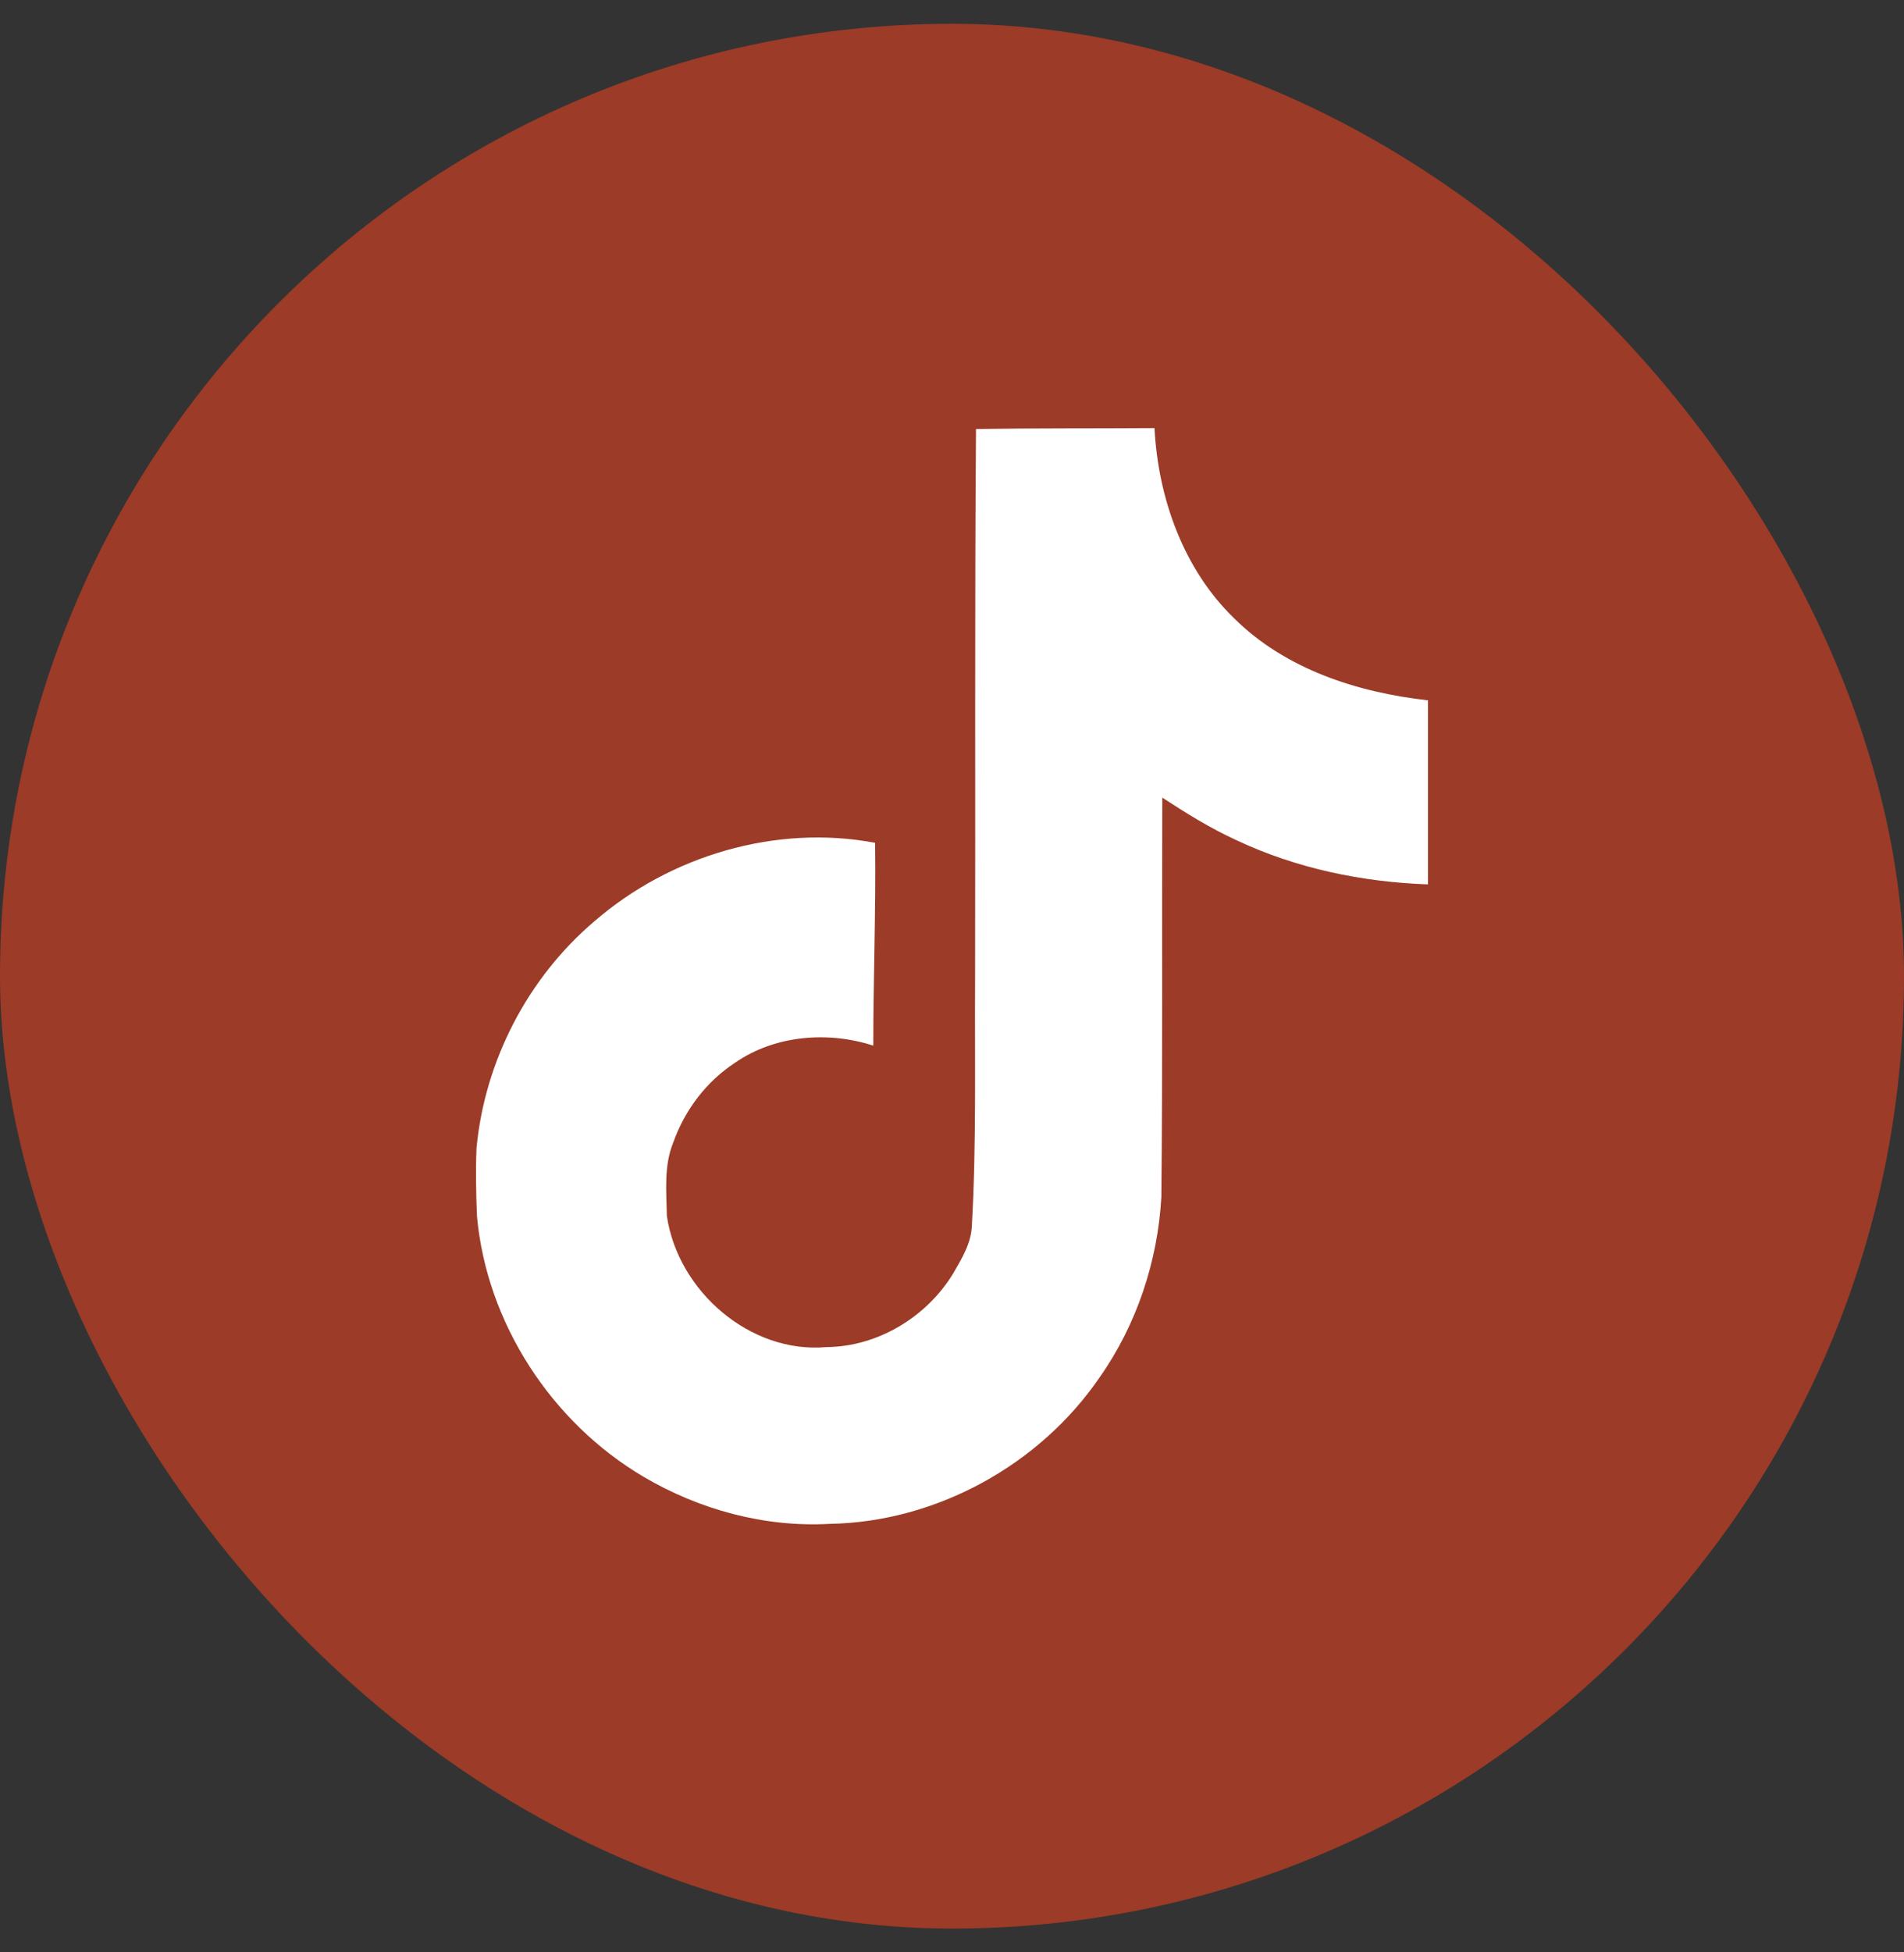
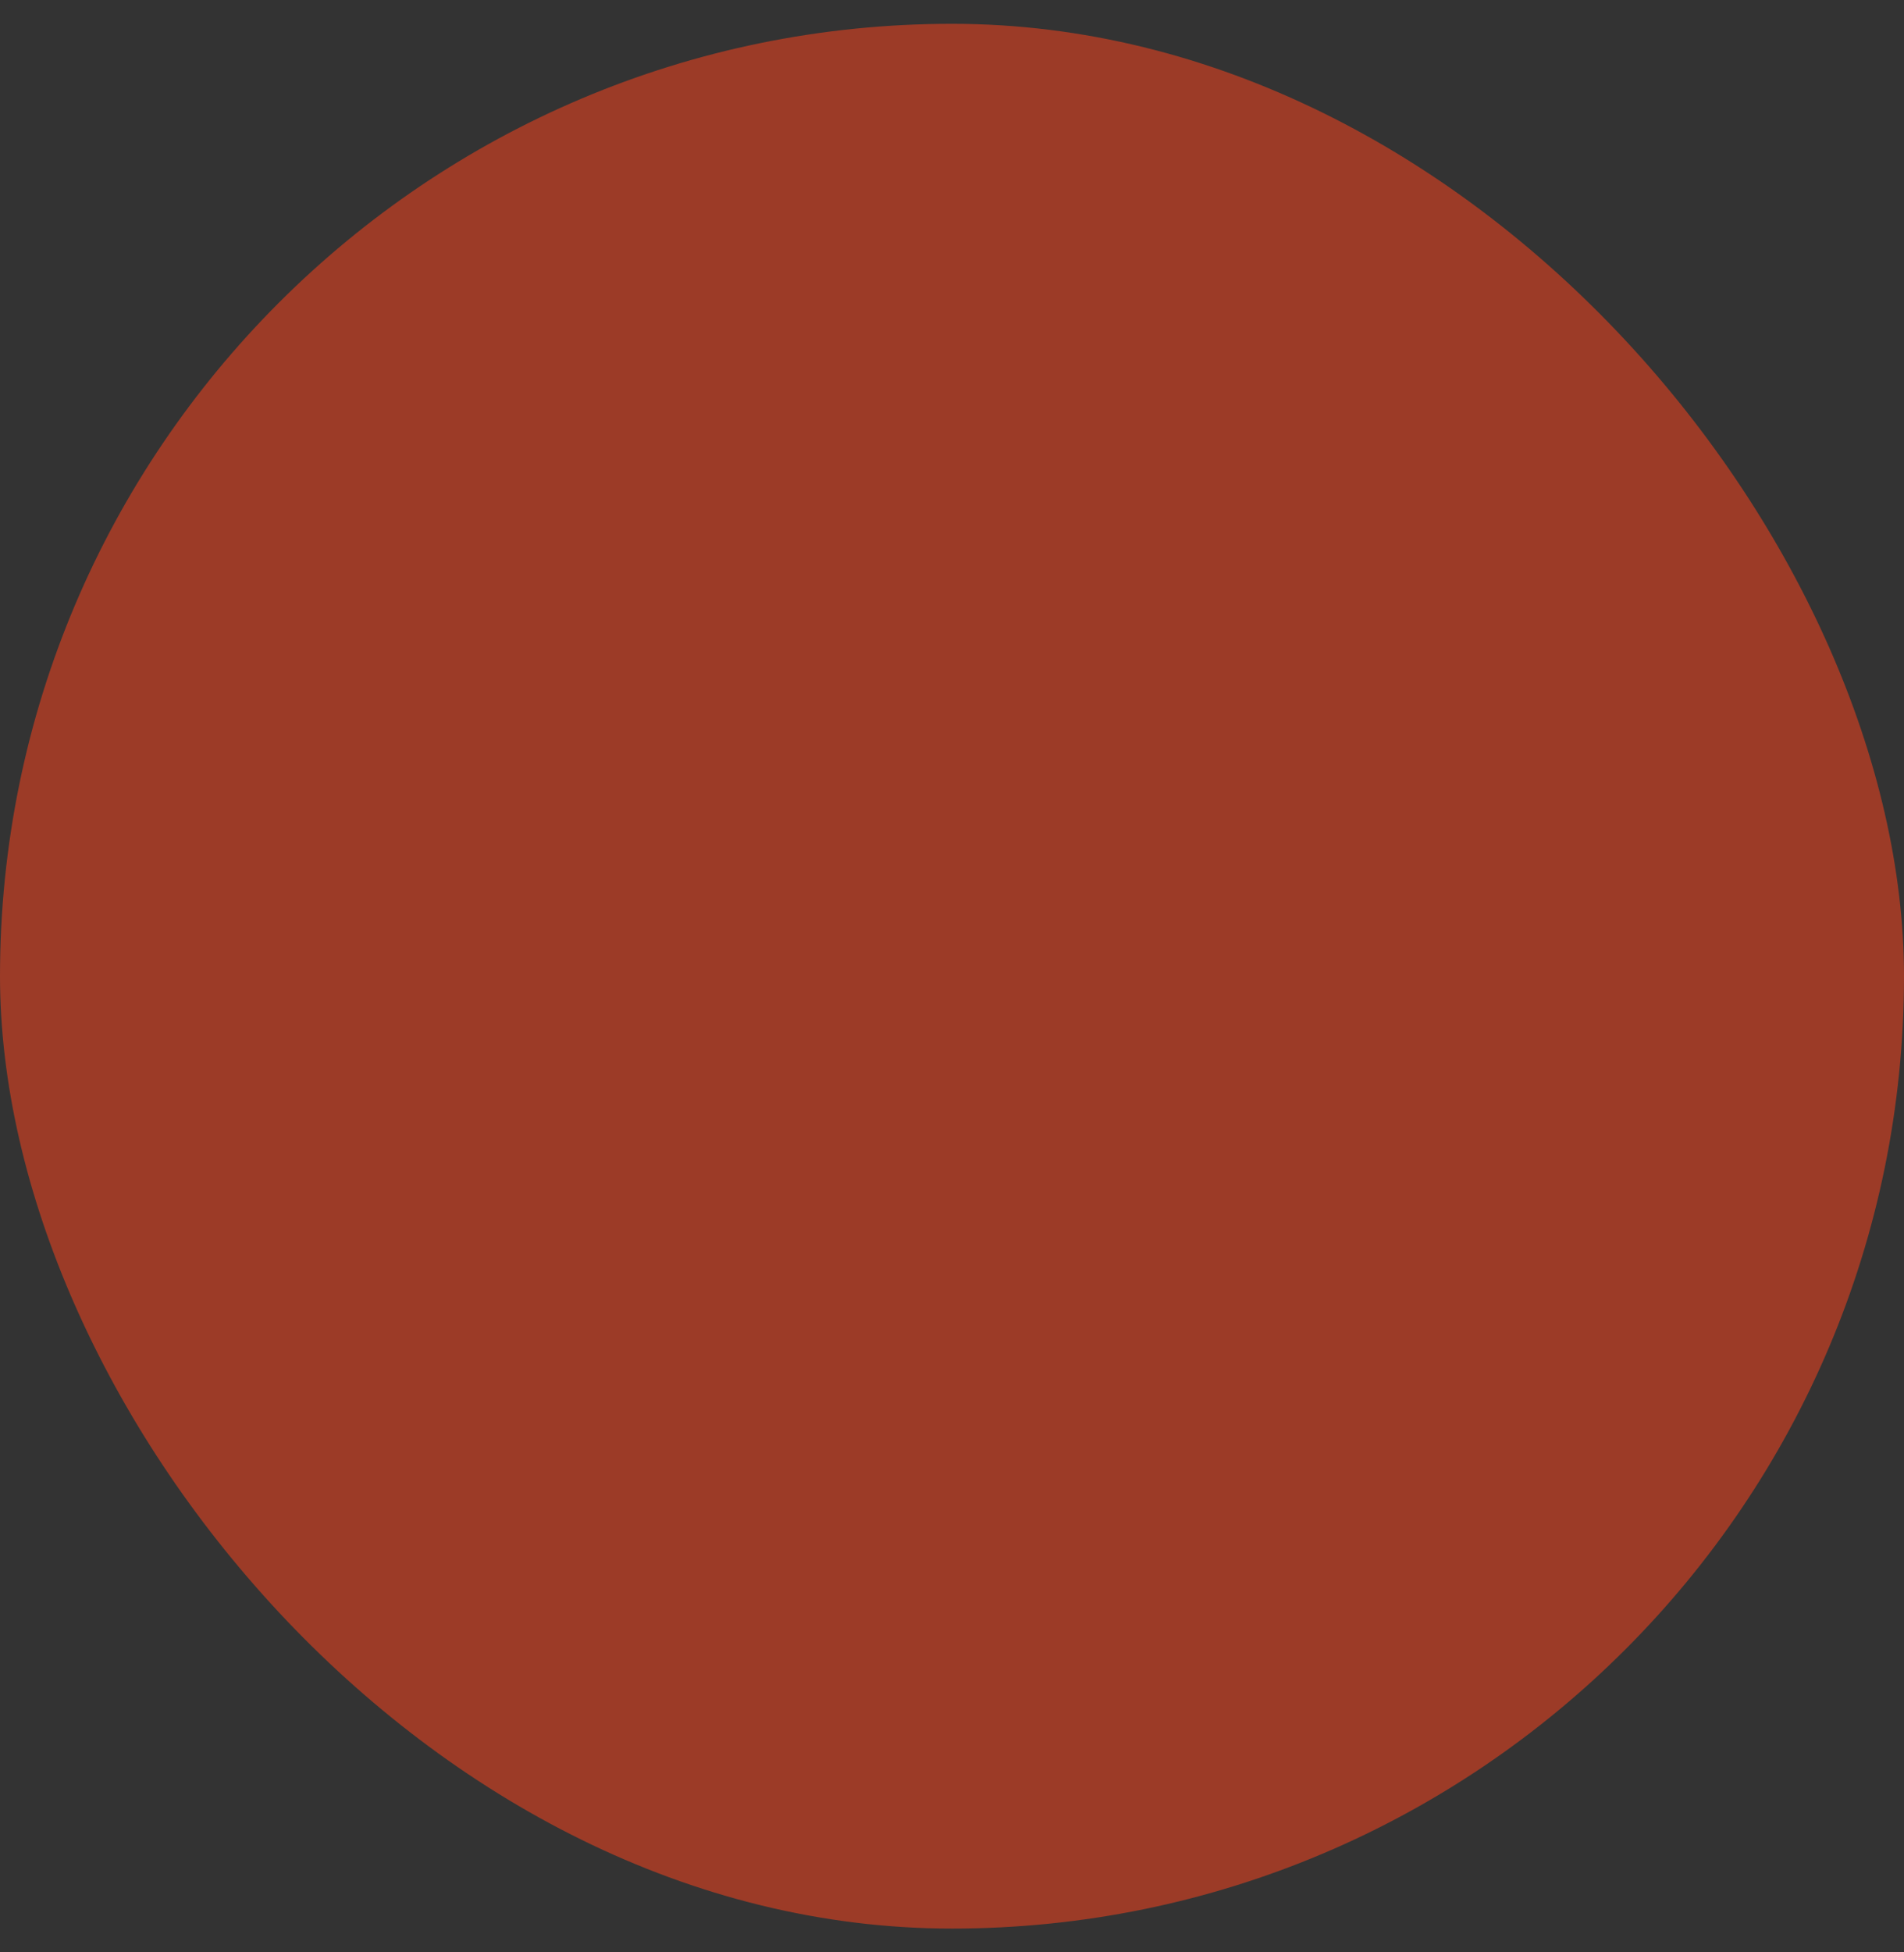
<svg xmlns="http://www.w3.org/2000/svg" width="40" height="41" viewBox="0 0 40 41" fill="none">
  <rect x="0" y="0" width="40" height="41" fill="#333333" stroke="none" />
  <rect y="0.5" width="40" height="40" rx="20" fill="#9C3B27" />
-   <path d="M20.504 9.009C21.761 8.99 23.008 8.999 24.254 8.99C24.331 10.457 24.859 11.954 25.933 12.99C27.007 14.054 28.523 14.543 30 14.707V18.572C28.619 18.524 27.228 18.236 25.971 17.642C25.425 17.392 24.916 17.076 24.418 16.75C24.408 19.55 24.427 22.351 24.398 25.142C24.322 26.485 23.88 27.819 23.103 28.922C21.847 30.763 19.669 31.962 17.435 32.001C16.063 32.078 14.691 31.703 13.521 31.013C11.584 29.871 10.222 27.78 10.02 25.536C10.001 25.056 9.991 24.577 10.011 24.107C10.183 22.284 11.085 20.538 12.485 19.349C14.077 17.968 16.303 17.306 18.384 17.699C18.403 19.119 18.346 20.538 18.346 21.958C17.396 21.651 16.284 21.737 15.449 22.313C14.845 22.706 14.384 23.311 14.145 23.991C13.943 24.481 14.001 25.018 14.01 25.536C14.241 27.109 15.756 28.433 17.367 28.289C18.442 28.279 19.468 27.656 20.024 26.744C20.207 26.428 20.408 26.102 20.418 25.728C20.514 24.011 20.475 22.303 20.485 20.586C20.494 16.721 20.475 12.865 20.504 9.009Z" fill="white" />
</svg>